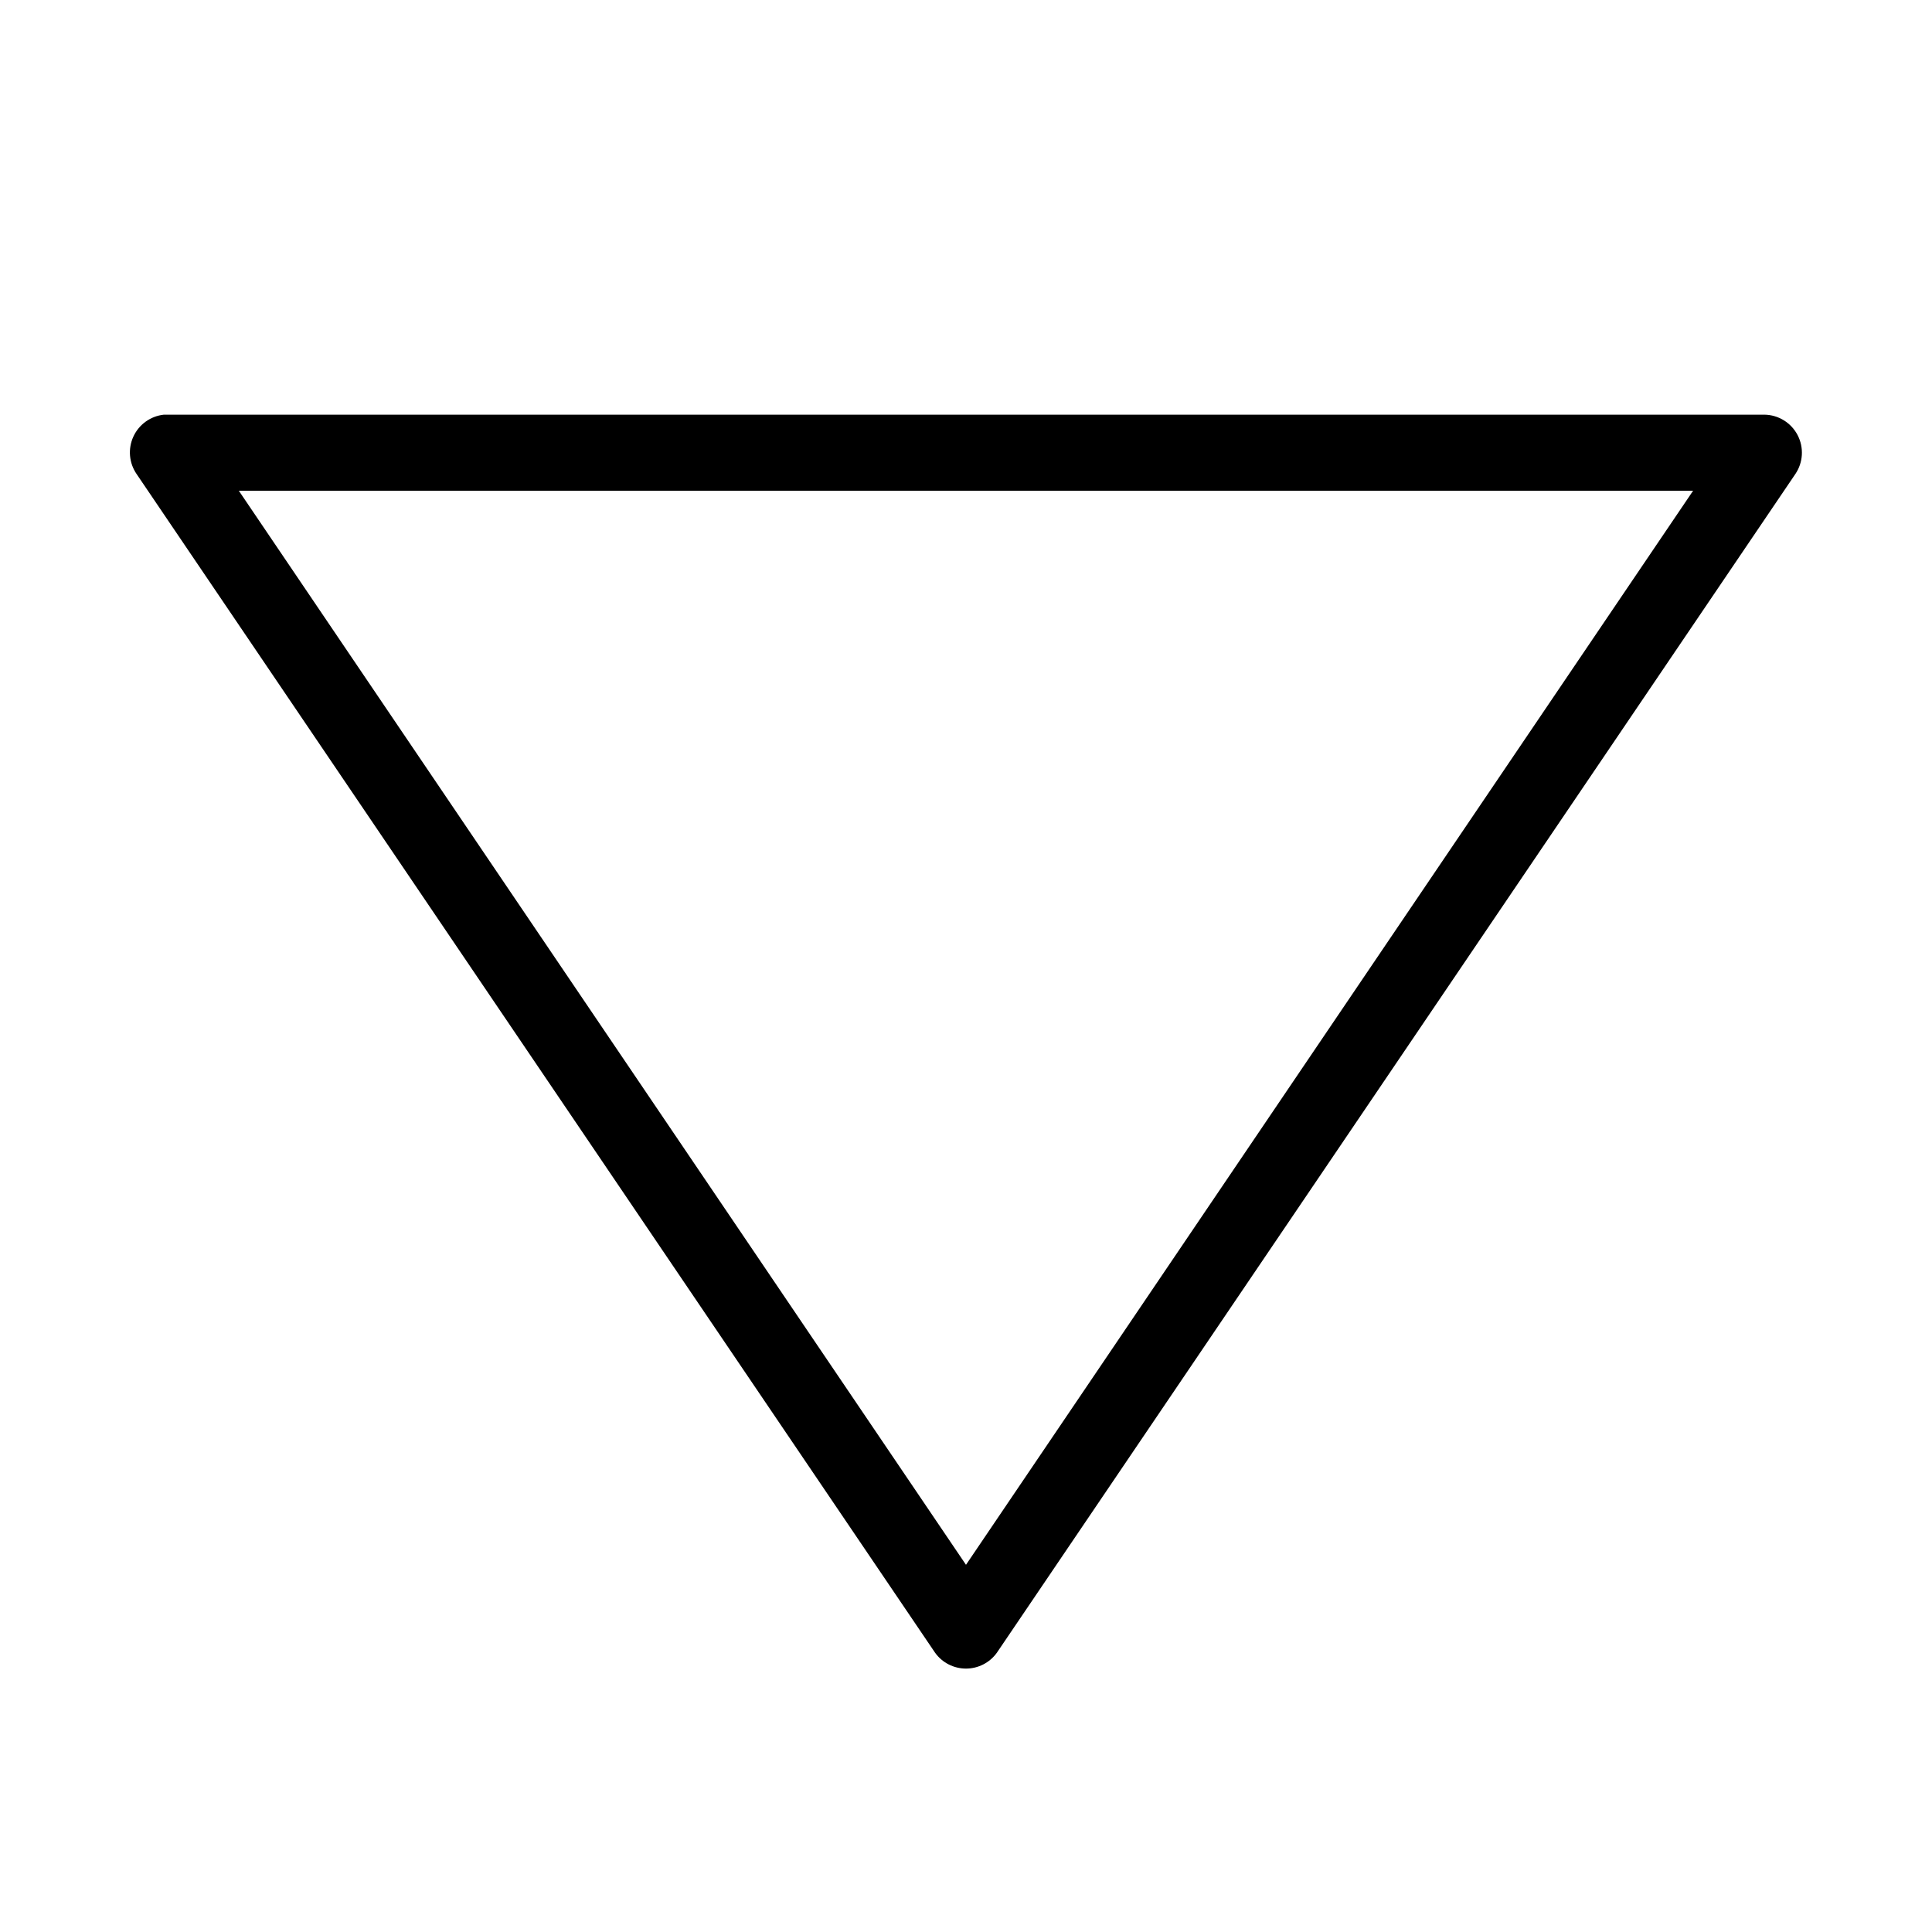
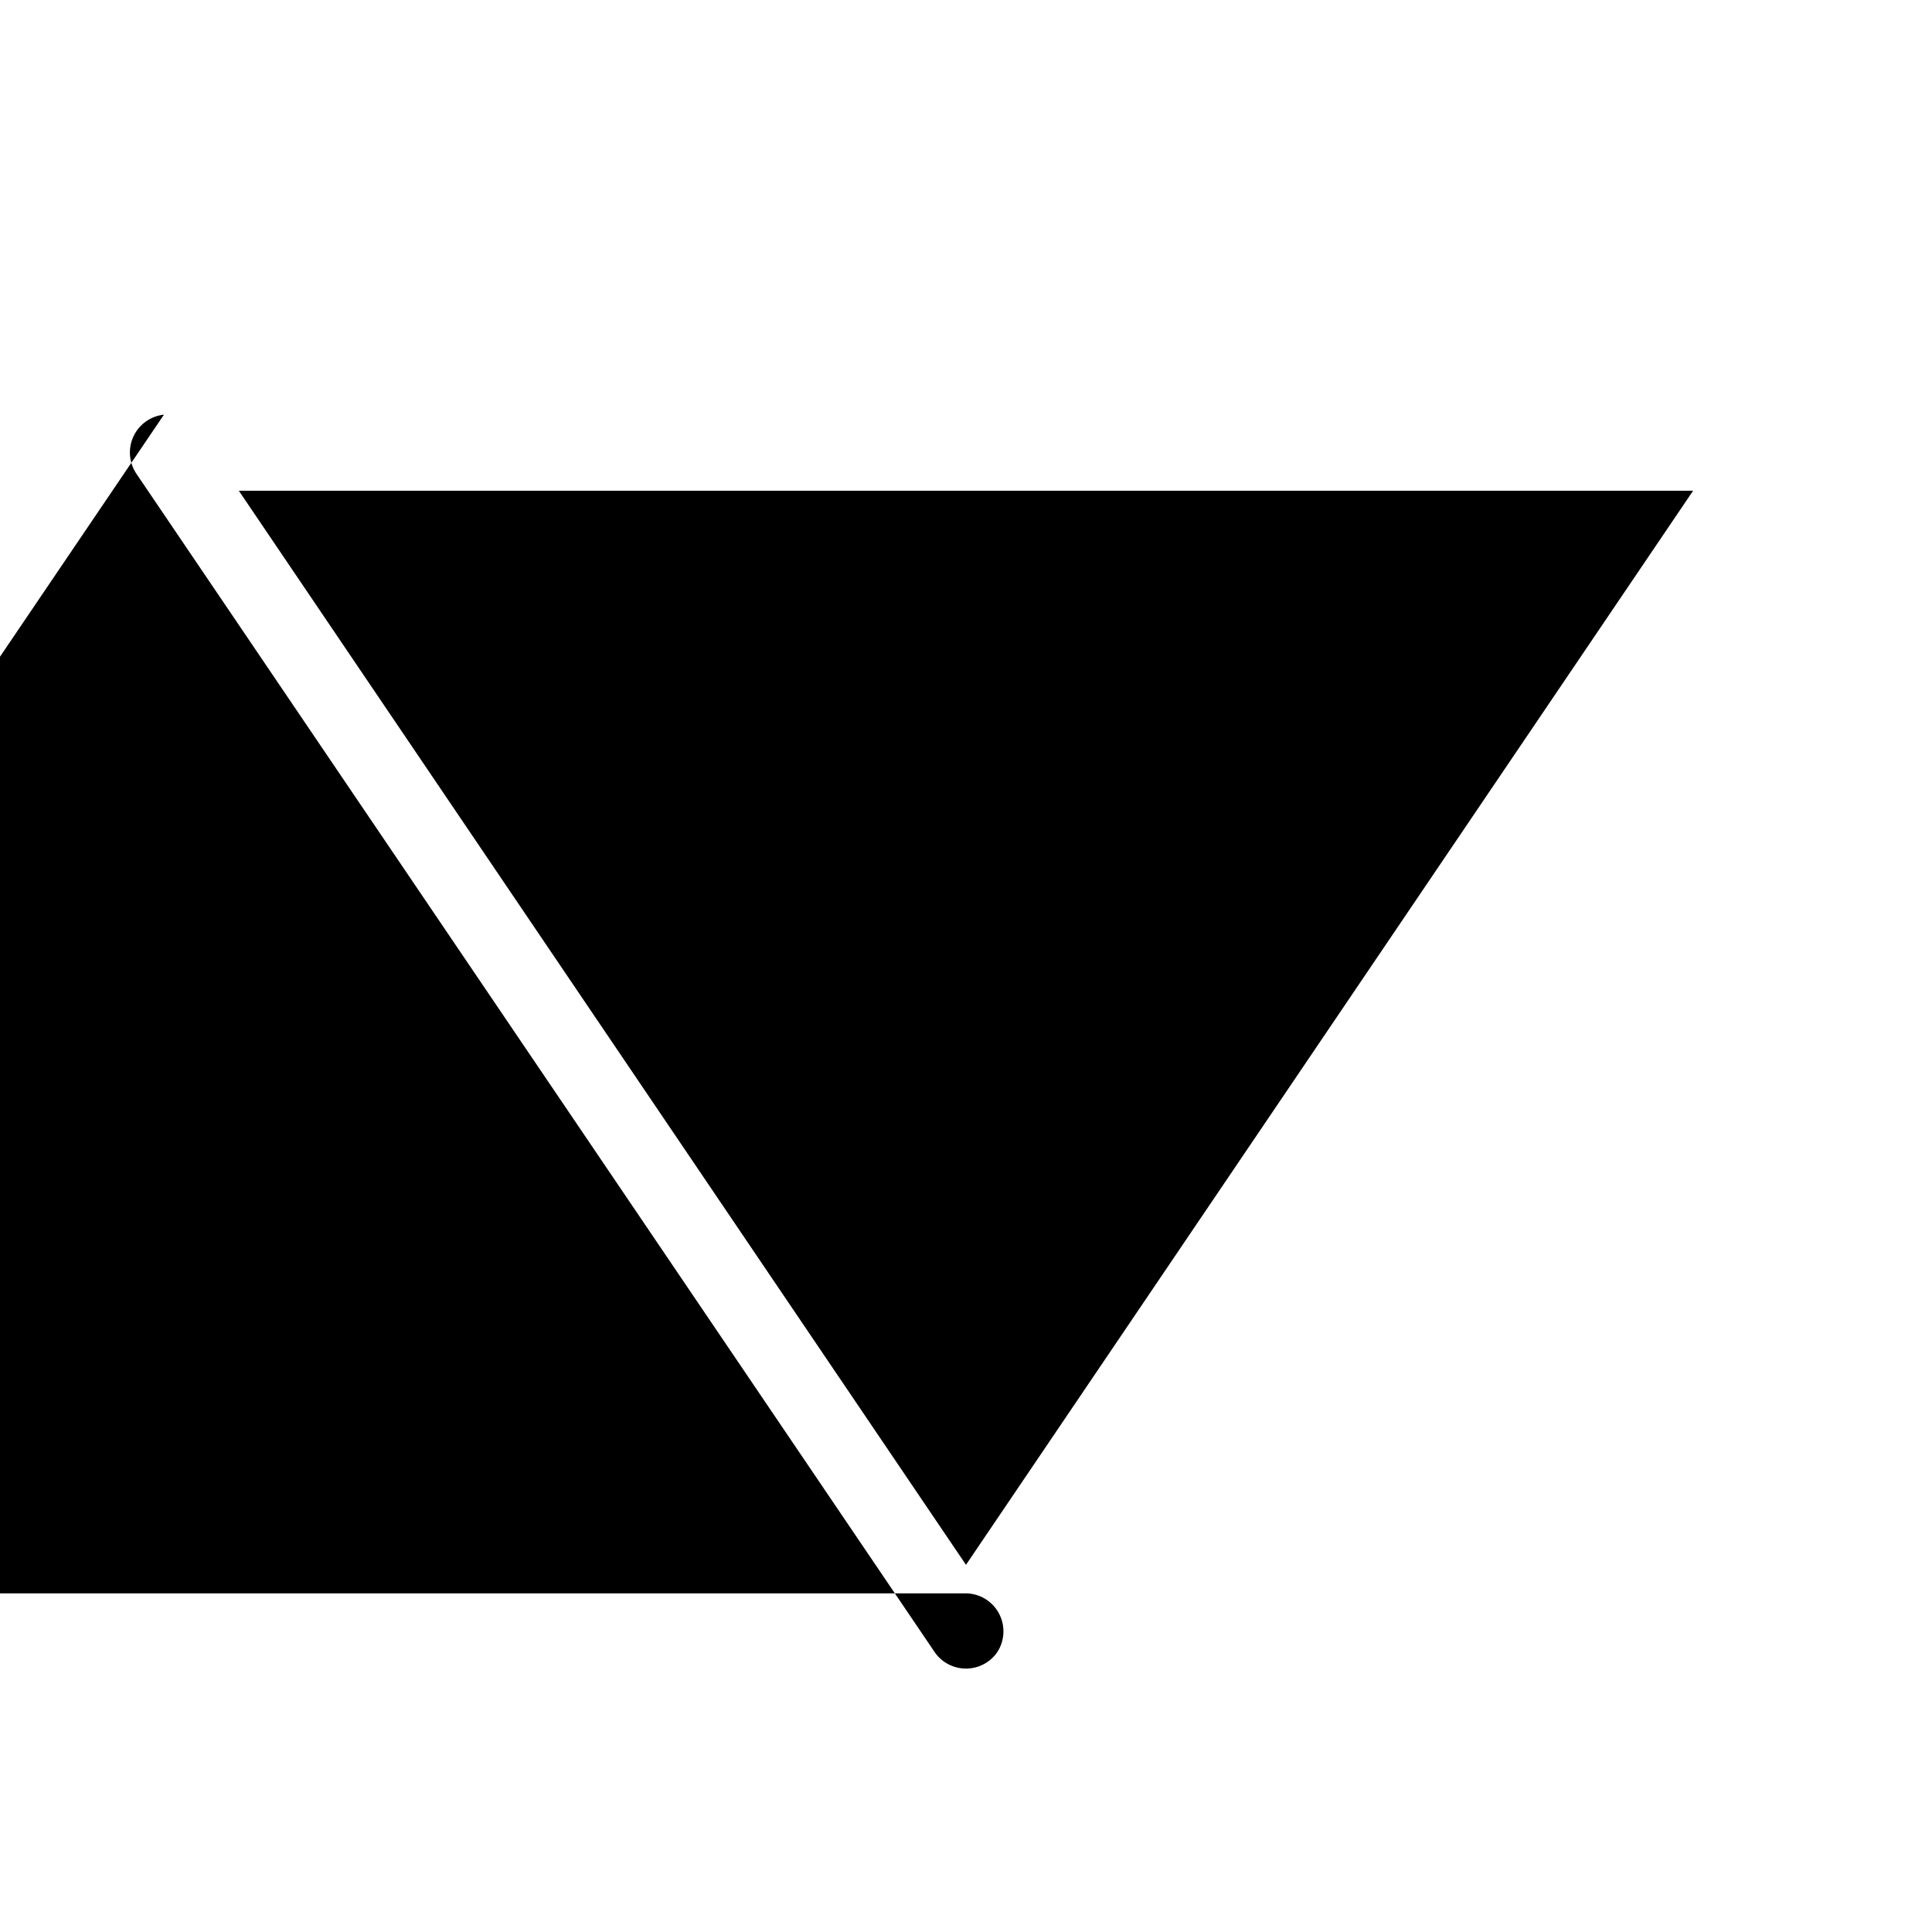
<svg xmlns="http://www.w3.org/2000/svg" fill="#000000" width="800px" height="800px" version="1.1" viewBox="144 144 512 512">
-   <path d="m187.45 253.89c-3.535 0.371-6.617 2.578-8.102 5.809-1.484 3.231-1.16 7.008 0.859 9.934l211.6 312.36c1.891 2.637 4.941 4.199 8.188 4.199s6.293-1.562 8.184-4.199l211.6-312.36c2.086-3.062 2.32-7.027 0.609-10.316-1.711-3.289-5.09-5.375-8.797-5.426h-423.2c-0.316-0.016-0.629-0.016-0.945 0zm19.836 20.152h385.41l-192.7 284.65-192.71-284.65z" />
+   <path d="m187.45 253.89c-3.535 0.371-6.617 2.578-8.102 5.809-1.484 3.231-1.16 7.008 0.859 9.934l211.6 312.36c1.891 2.637 4.941 4.199 8.188 4.199s6.293-1.562 8.184-4.199c2.086-3.062 2.32-7.027 0.609-10.316-1.711-3.289-5.09-5.375-8.797-5.426h-423.2c-0.316-0.016-0.629-0.016-0.945 0zm19.836 20.152h385.41l-192.7 284.65-192.71-284.65z" />
</svg>